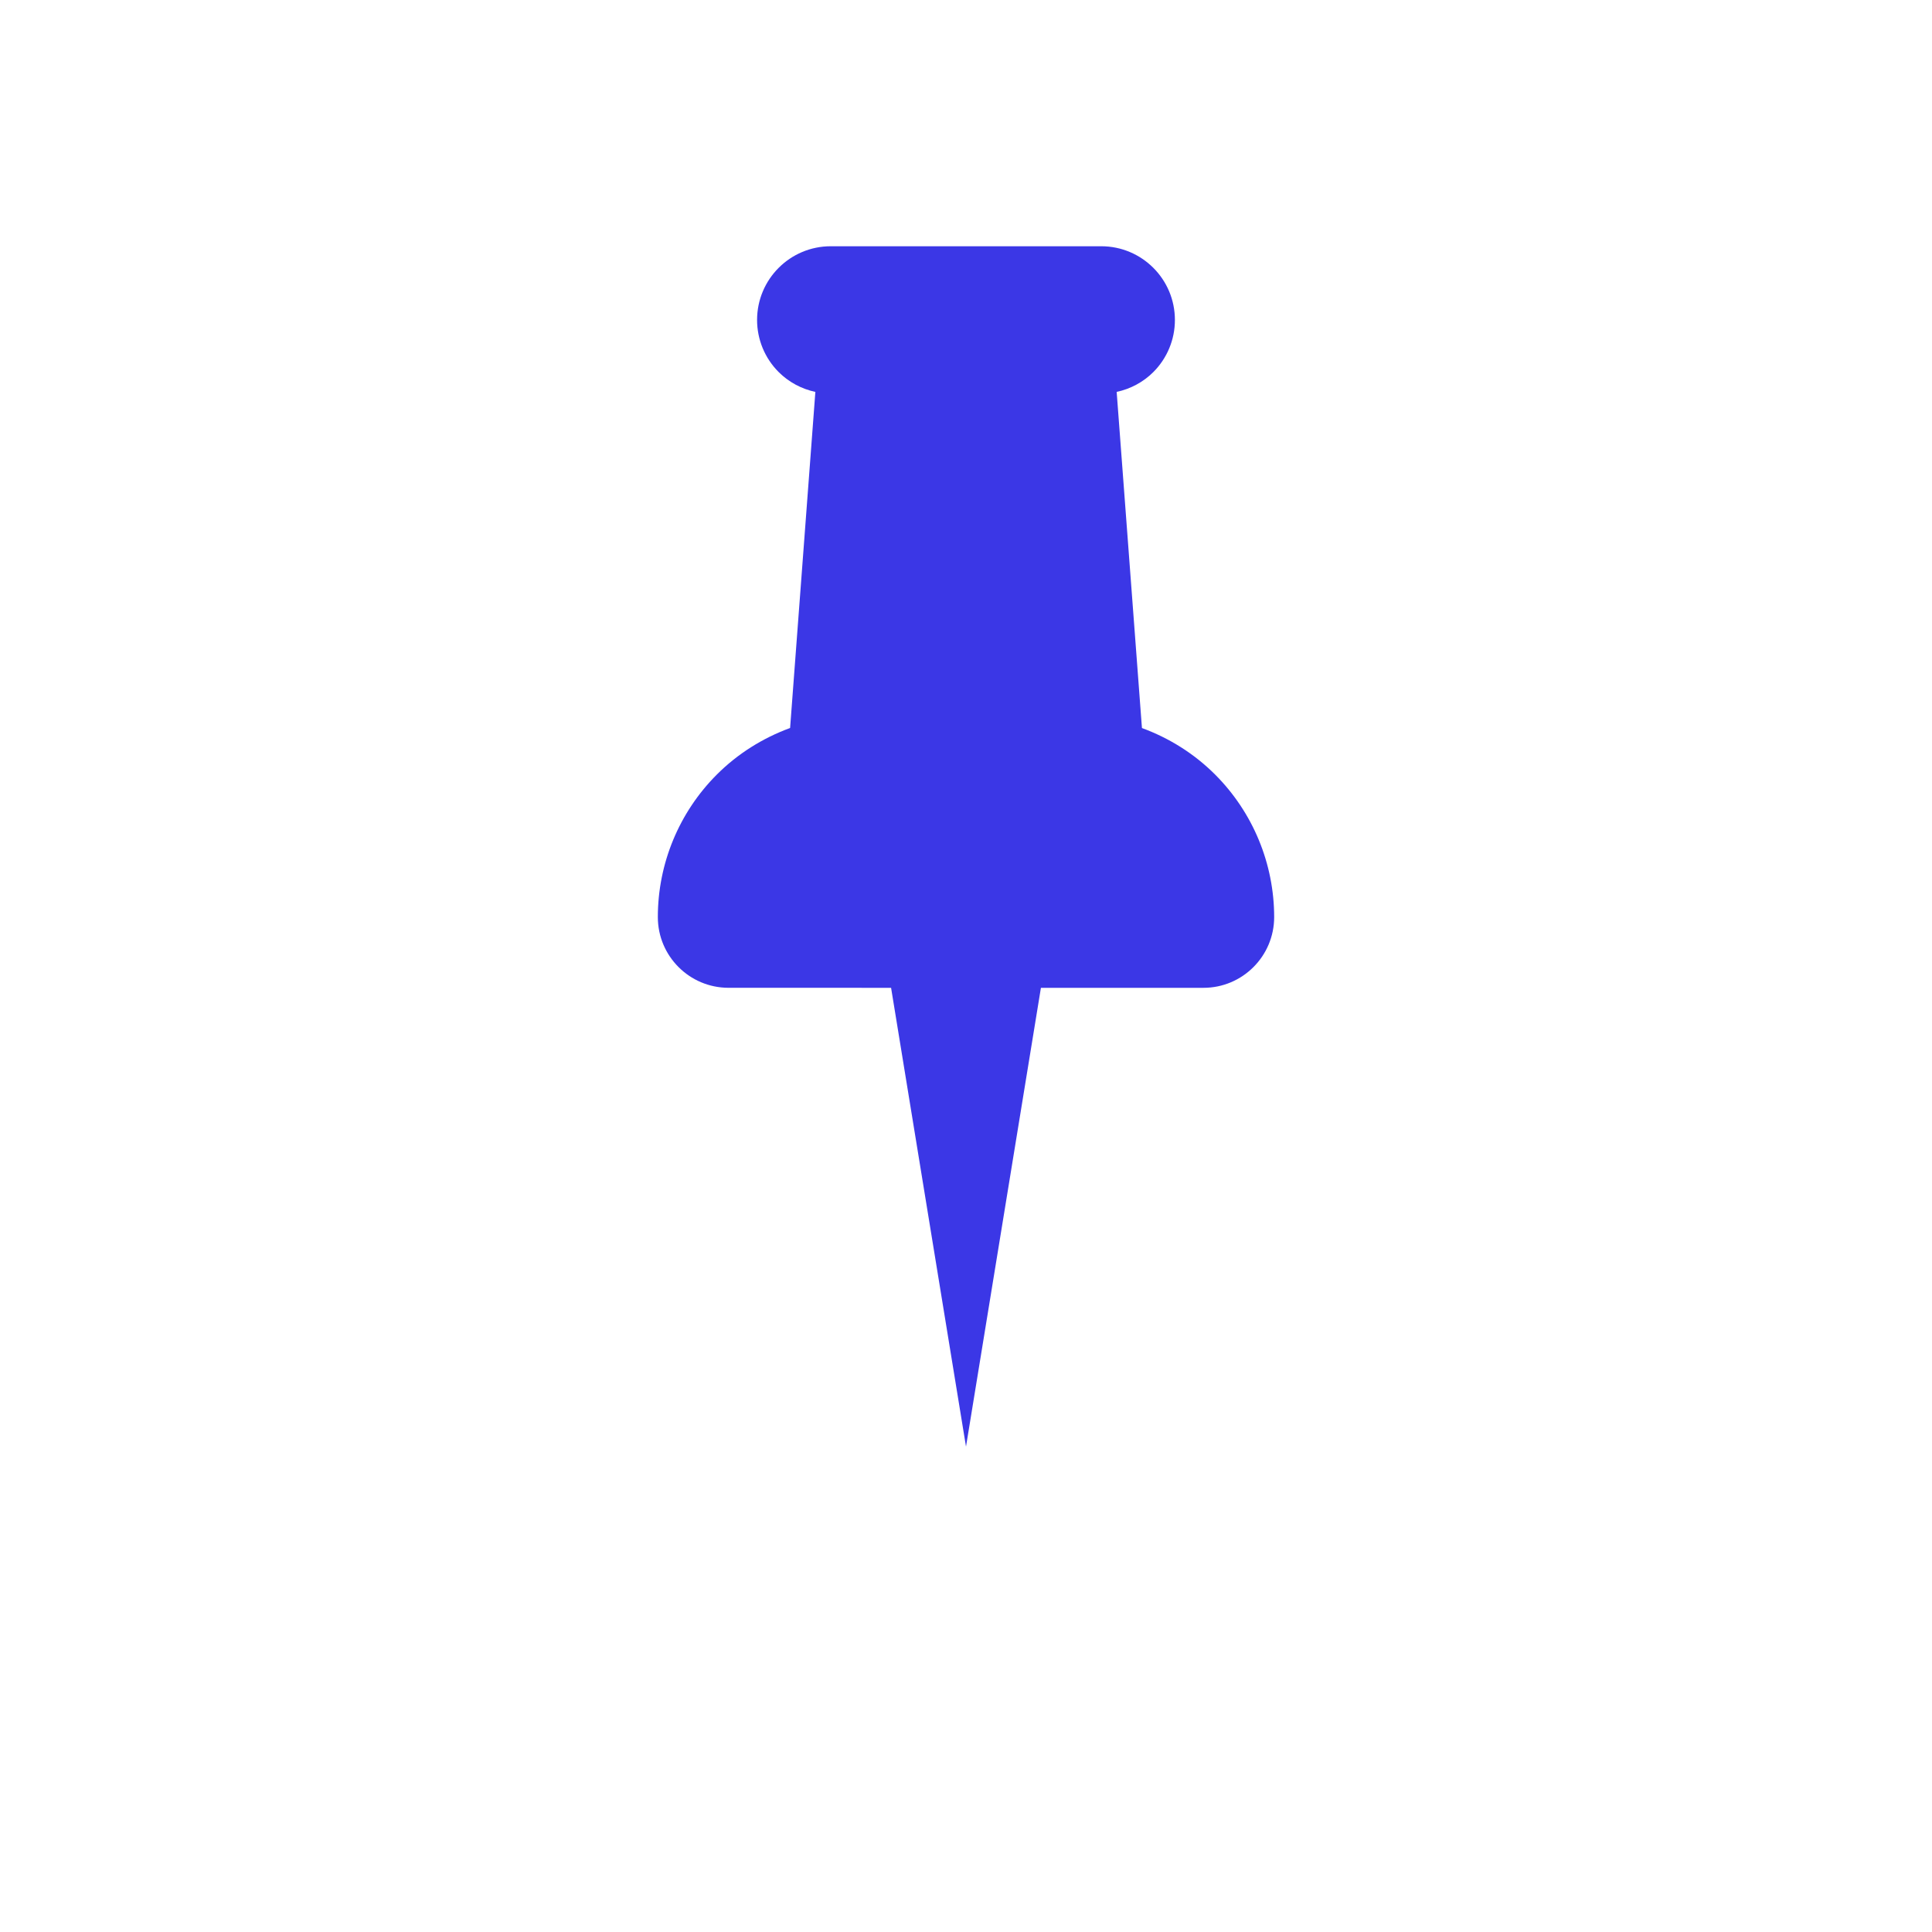
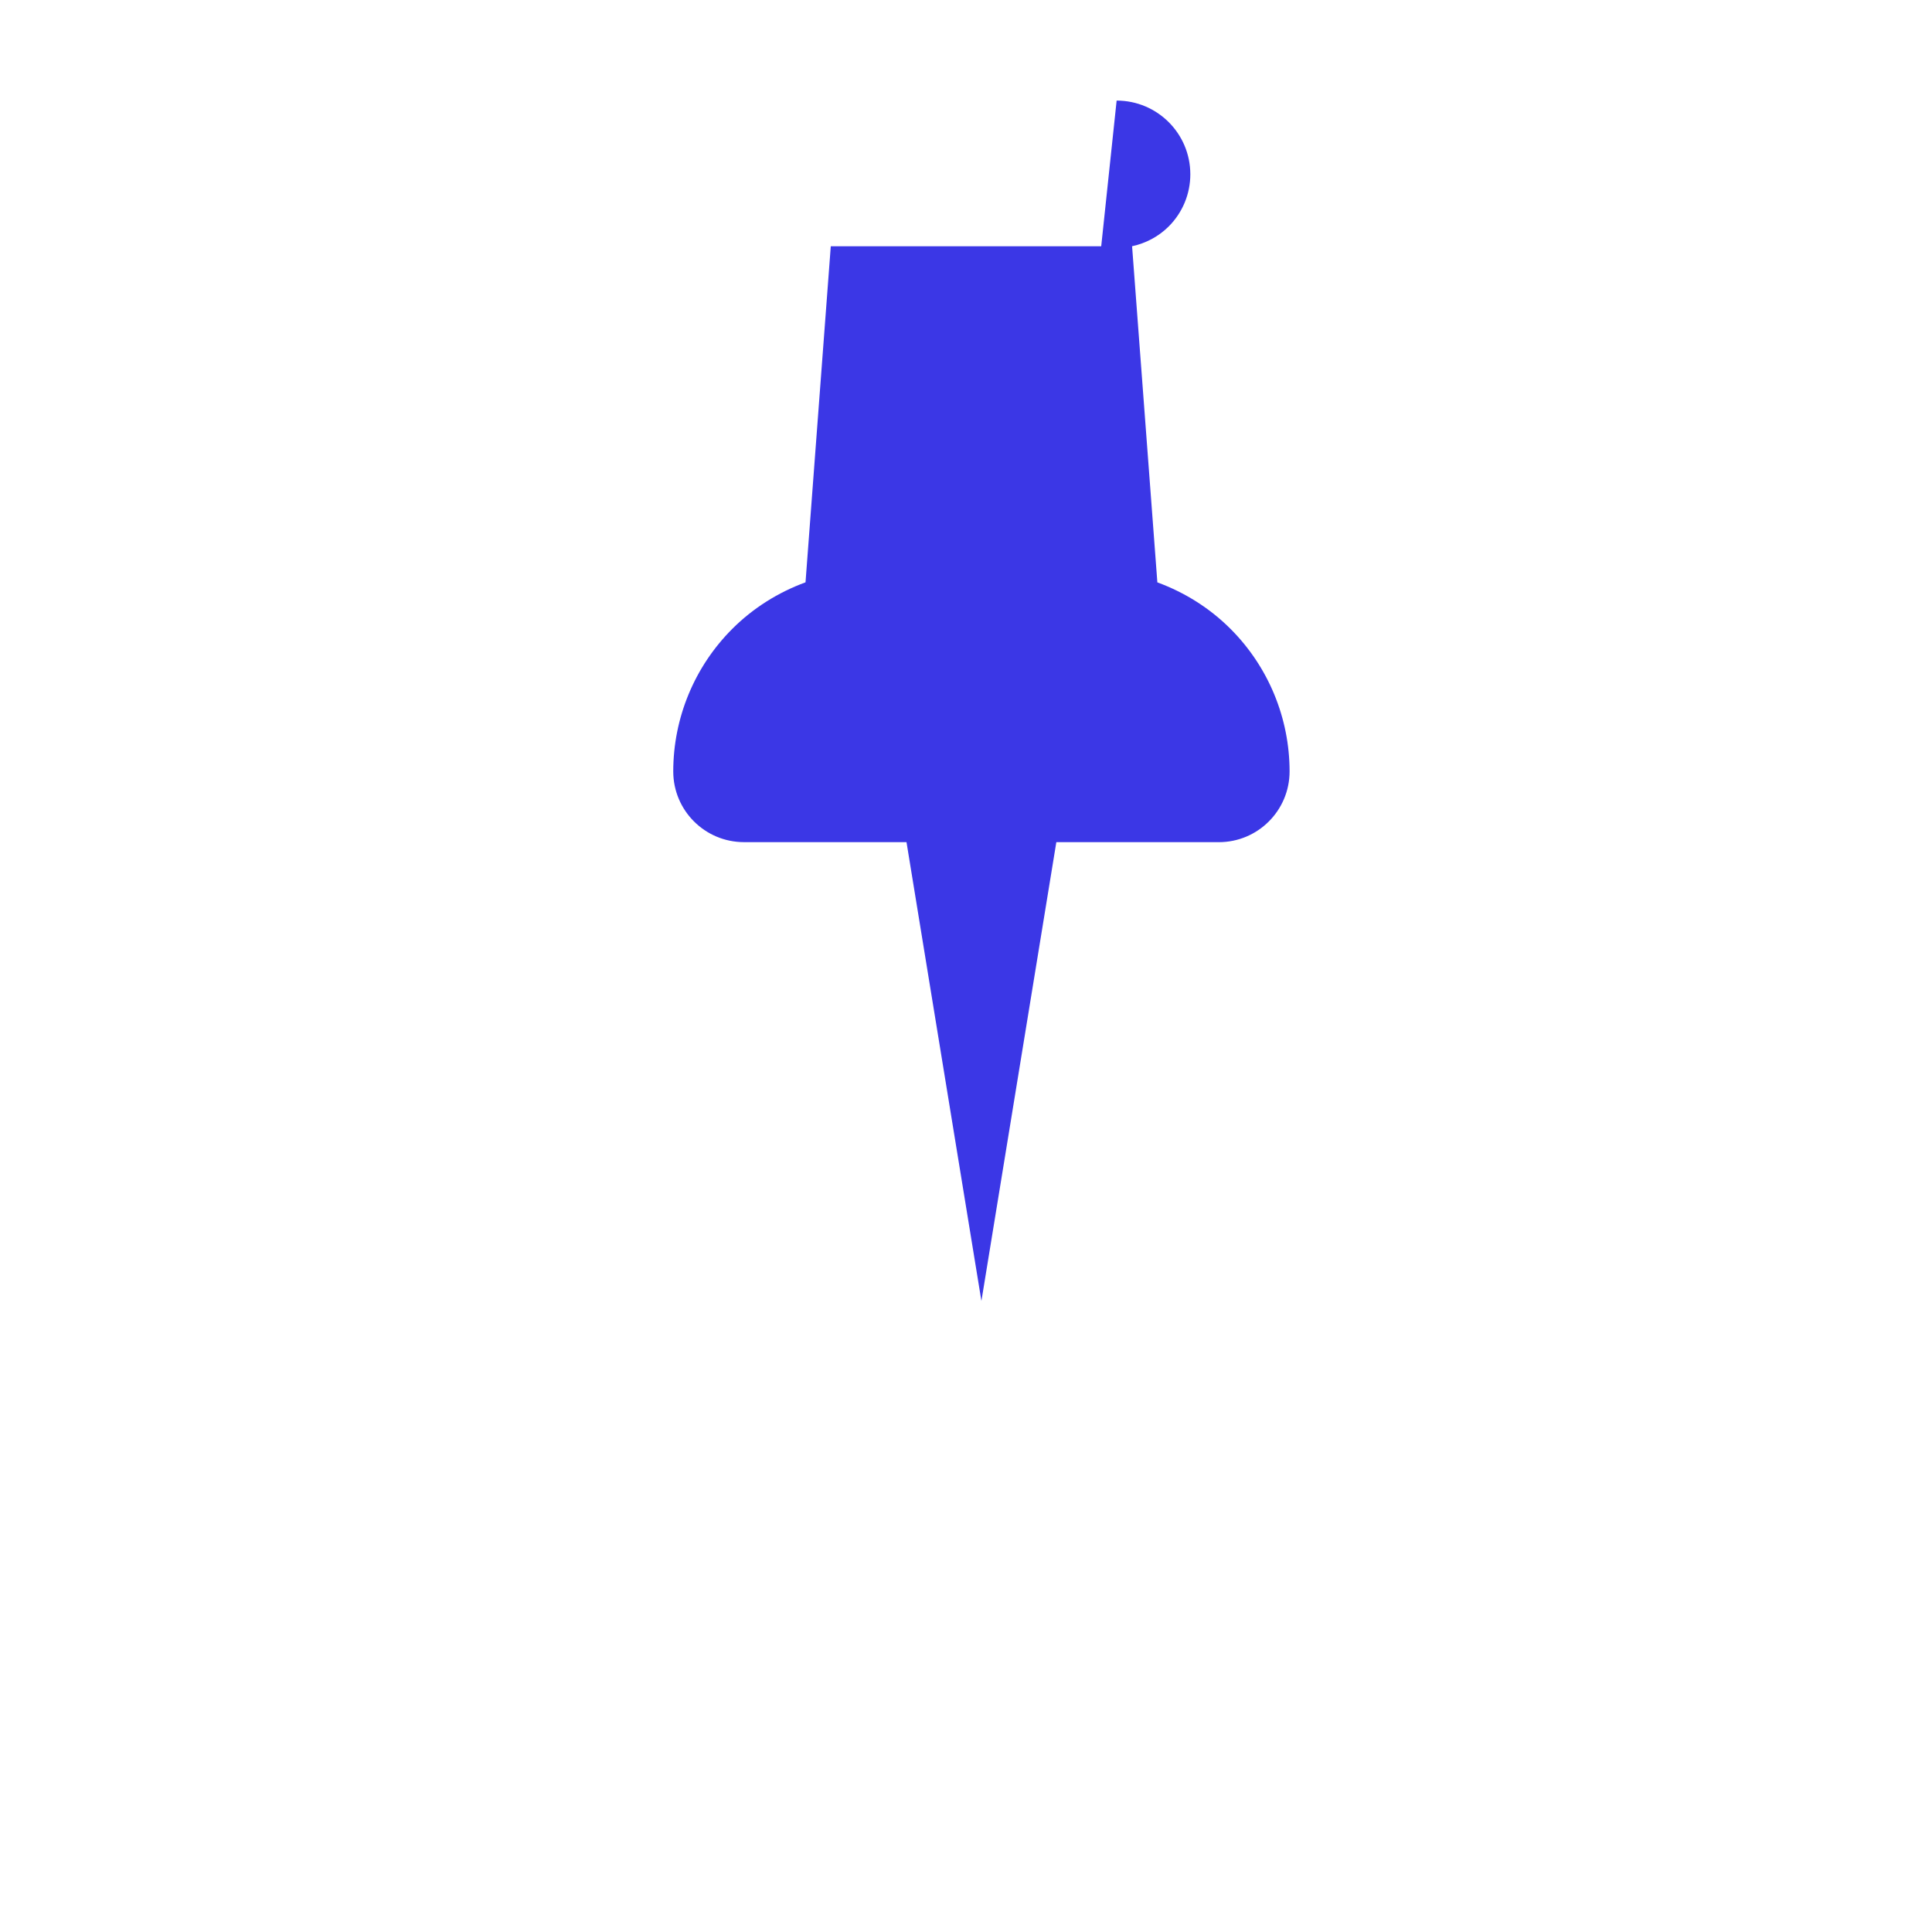
<svg xmlns="http://www.w3.org/2000/svg" version="1.1" width="20" height="20" viewBox="0 0 1024 1024">
-   <path d="M583.669 130.515l-143.338 0.001c-21.573 0-39.053 17.481-39.063 39.063-0.002 10.357 4.101 20.278 11.426 27.603 5.361 5.361 12.152 8.974 19.465 10.539l-13.389 178.127c-14.422 5.298-27.724 13.57-38.805 24.652-20.033 20.033-31.3 47.203-31.299 75.579 0.011 20.698 16.777 37.465 37.475 37.475l86.154 0.011 39.706 243.177 39.706-243.177 86.143 0.001c20.685 0.002 37.474-16.788 37.487-37.487-0.013-28.341-11.268-55.519-31.313-75.564-11.070-11.070-24.356-19.355-38.768-24.643l-13.399-178.164c7.297-1.555 14.078-5.153 19.441-10.515 7.322-7.322 11.442-17.26 11.426-27.625-0.001-21.574-17.481-39.054-39.054-39.054z" fill="#3B37E6" />
+   <path d="M583.669 130.515l-143.338 0.001l-13.389 178.127c-14.422 5.298-27.724 13.57-38.805 24.652-20.033 20.033-31.3 47.203-31.299 75.579 0.011 20.698 16.777 37.465 37.475 37.475l86.154 0.011 39.706 243.177 39.706-243.177 86.143 0.001c20.685 0.002 37.474-16.788 37.487-37.487-0.013-28.341-11.268-55.519-31.313-75.564-11.070-11.070-24.356-19.355-38.768-24.643l-13.399-178.164c7.297-1.555 14.078-5.153 19.441-10.515 7.322-7.322 11.442-17.26 11.426-27.625-0.001-21.574-17.481-39.054-39.054-39.054z" fill="#3B37E6" />
</svg>